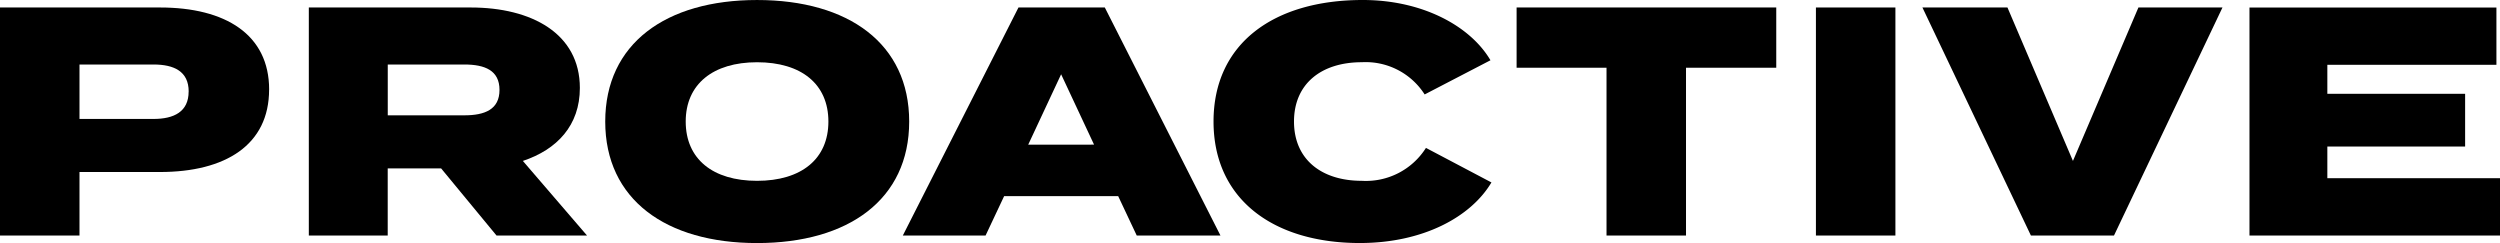
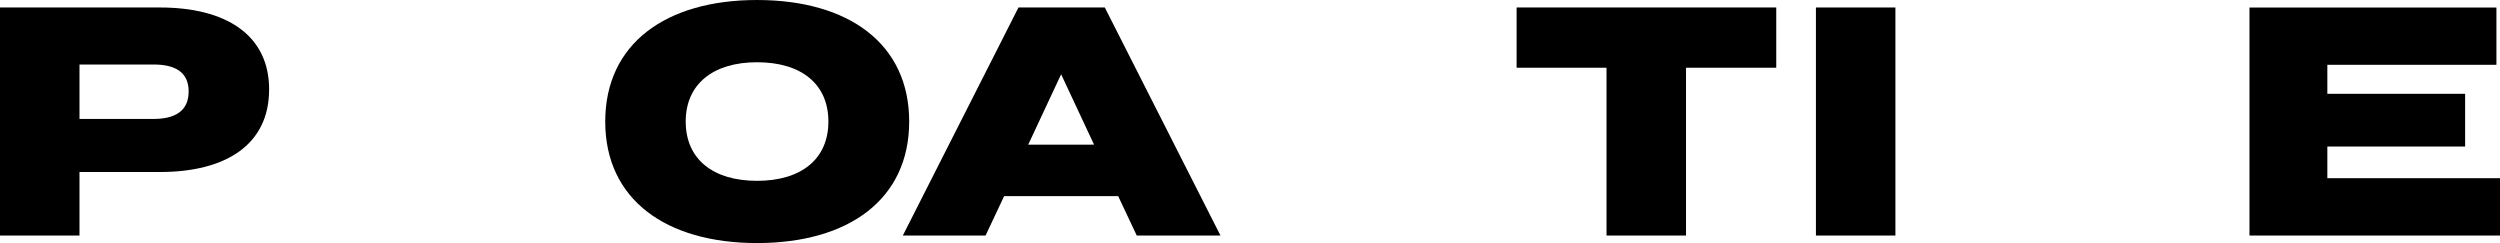
<svg xmlns="http://www.w3.org/2000/svg" width="225" height="21.873" viewBox="0 0 225 21.873">
  <defs>
    <clipPath id="a">
      <rect width="225" height="21.873" fill="none" />
    </clipPath>
  </defs>
  <g transform="translate(0 0)" clip-path="url(#a)">
    <path d="M24.219,10.873c0,4.985-3.929,7.418-9.823,7.418H7.154v5.717H0V3.484H14.4c5.894,0,9.823,2.433,9.823,7.389m-7.242.176c0-1.818-1.319-2.434-3.167-2.434H7.154v4.9H13.81c1.847,0,3.167-.645,3.167-2.463" transform="translate(0 -2.81)" />
-     <path d="M160.532,24.008l-4.985-6.04h-4.809v6.04h-7.1V3.484h14.572c5.483,0,9.822,2.346,9.822,7.242,0,3.372-2.052,5.542-5.131,6.568l5.776,6.714Zm-2.9-10.819c1.847,0,3.167-.528,3.167-2.287s-1.319-2.287-3.167-2.287h-6.89v4.574Z" transform="translate(-115.844 -2.81)" />
    <path d="M281.459,10.936C281.459,3.928,286.913,0,295.122,0c8.239,0,13.693,3.929,13.693,10.937s-5.454,10.937-13.693,10.937c-8.21,0-13.663-3.929-13.663-10.937m20.085,0c0-3.372-2.434-5.336-6.421-5.336-3.958,0-6.421,1.965-6.421,5.336s2.434,5.336,6.421,5.336,6.421-1.965,6.421-5.336" transform="translate(-226.988 0.001)" />
    <path d="M439.234,20.46H428.972L427.3,24.008h-7.447L430.262,3.484h7.77l10.409,20.524h-7.535Zm-2.17-4.633L434.1,9.495l-2.961,6.333Z" transform="translate(-338.599 -2.81)" />
-     <path d="M583.471,13.311l5.893,3.108c-1.847,3.108-6.157,5.453-11.846,5.453-7.77,0-13.165-3.929-13.165-10.936S569.749,0,577.783,0c5.424,0,9.705,2.375,11.494,5.424L583.354,8.5a6.3,6.3,0,0,0-5.659-2.9c-3.636,0-6.1,1.935-6.1,5.337s2.463,5.336,6.1,5.336a6.392,6.392,0,0,0,5.776-2.962" transform="translate(-455.135 0)" />
    <path d="M728.66,8.908h-8.122v15.1h-7.154V8.908h-8.093V3.484H728.66Z" transform="translate(-568.797 -2.81)" />
    <rect width="7.154" height="20.524" transform="translate(163.433 0.674)" />
-     <path d="M901.666,3.484l5.894,13.81,5.893-13.81h7.565l-9.764,20.524h-7.477L894.013,3.484Z" transform="translate(-720.995 -2.81)" />
    <path d="M1068.654,18.848v5.16h-22.547V3.484h22.225v5.16h-15.217v2.61h12.4V16h-12.4v2.844Z" transform="translate(-843.654 -2.809)" />
  </g>
</svg>